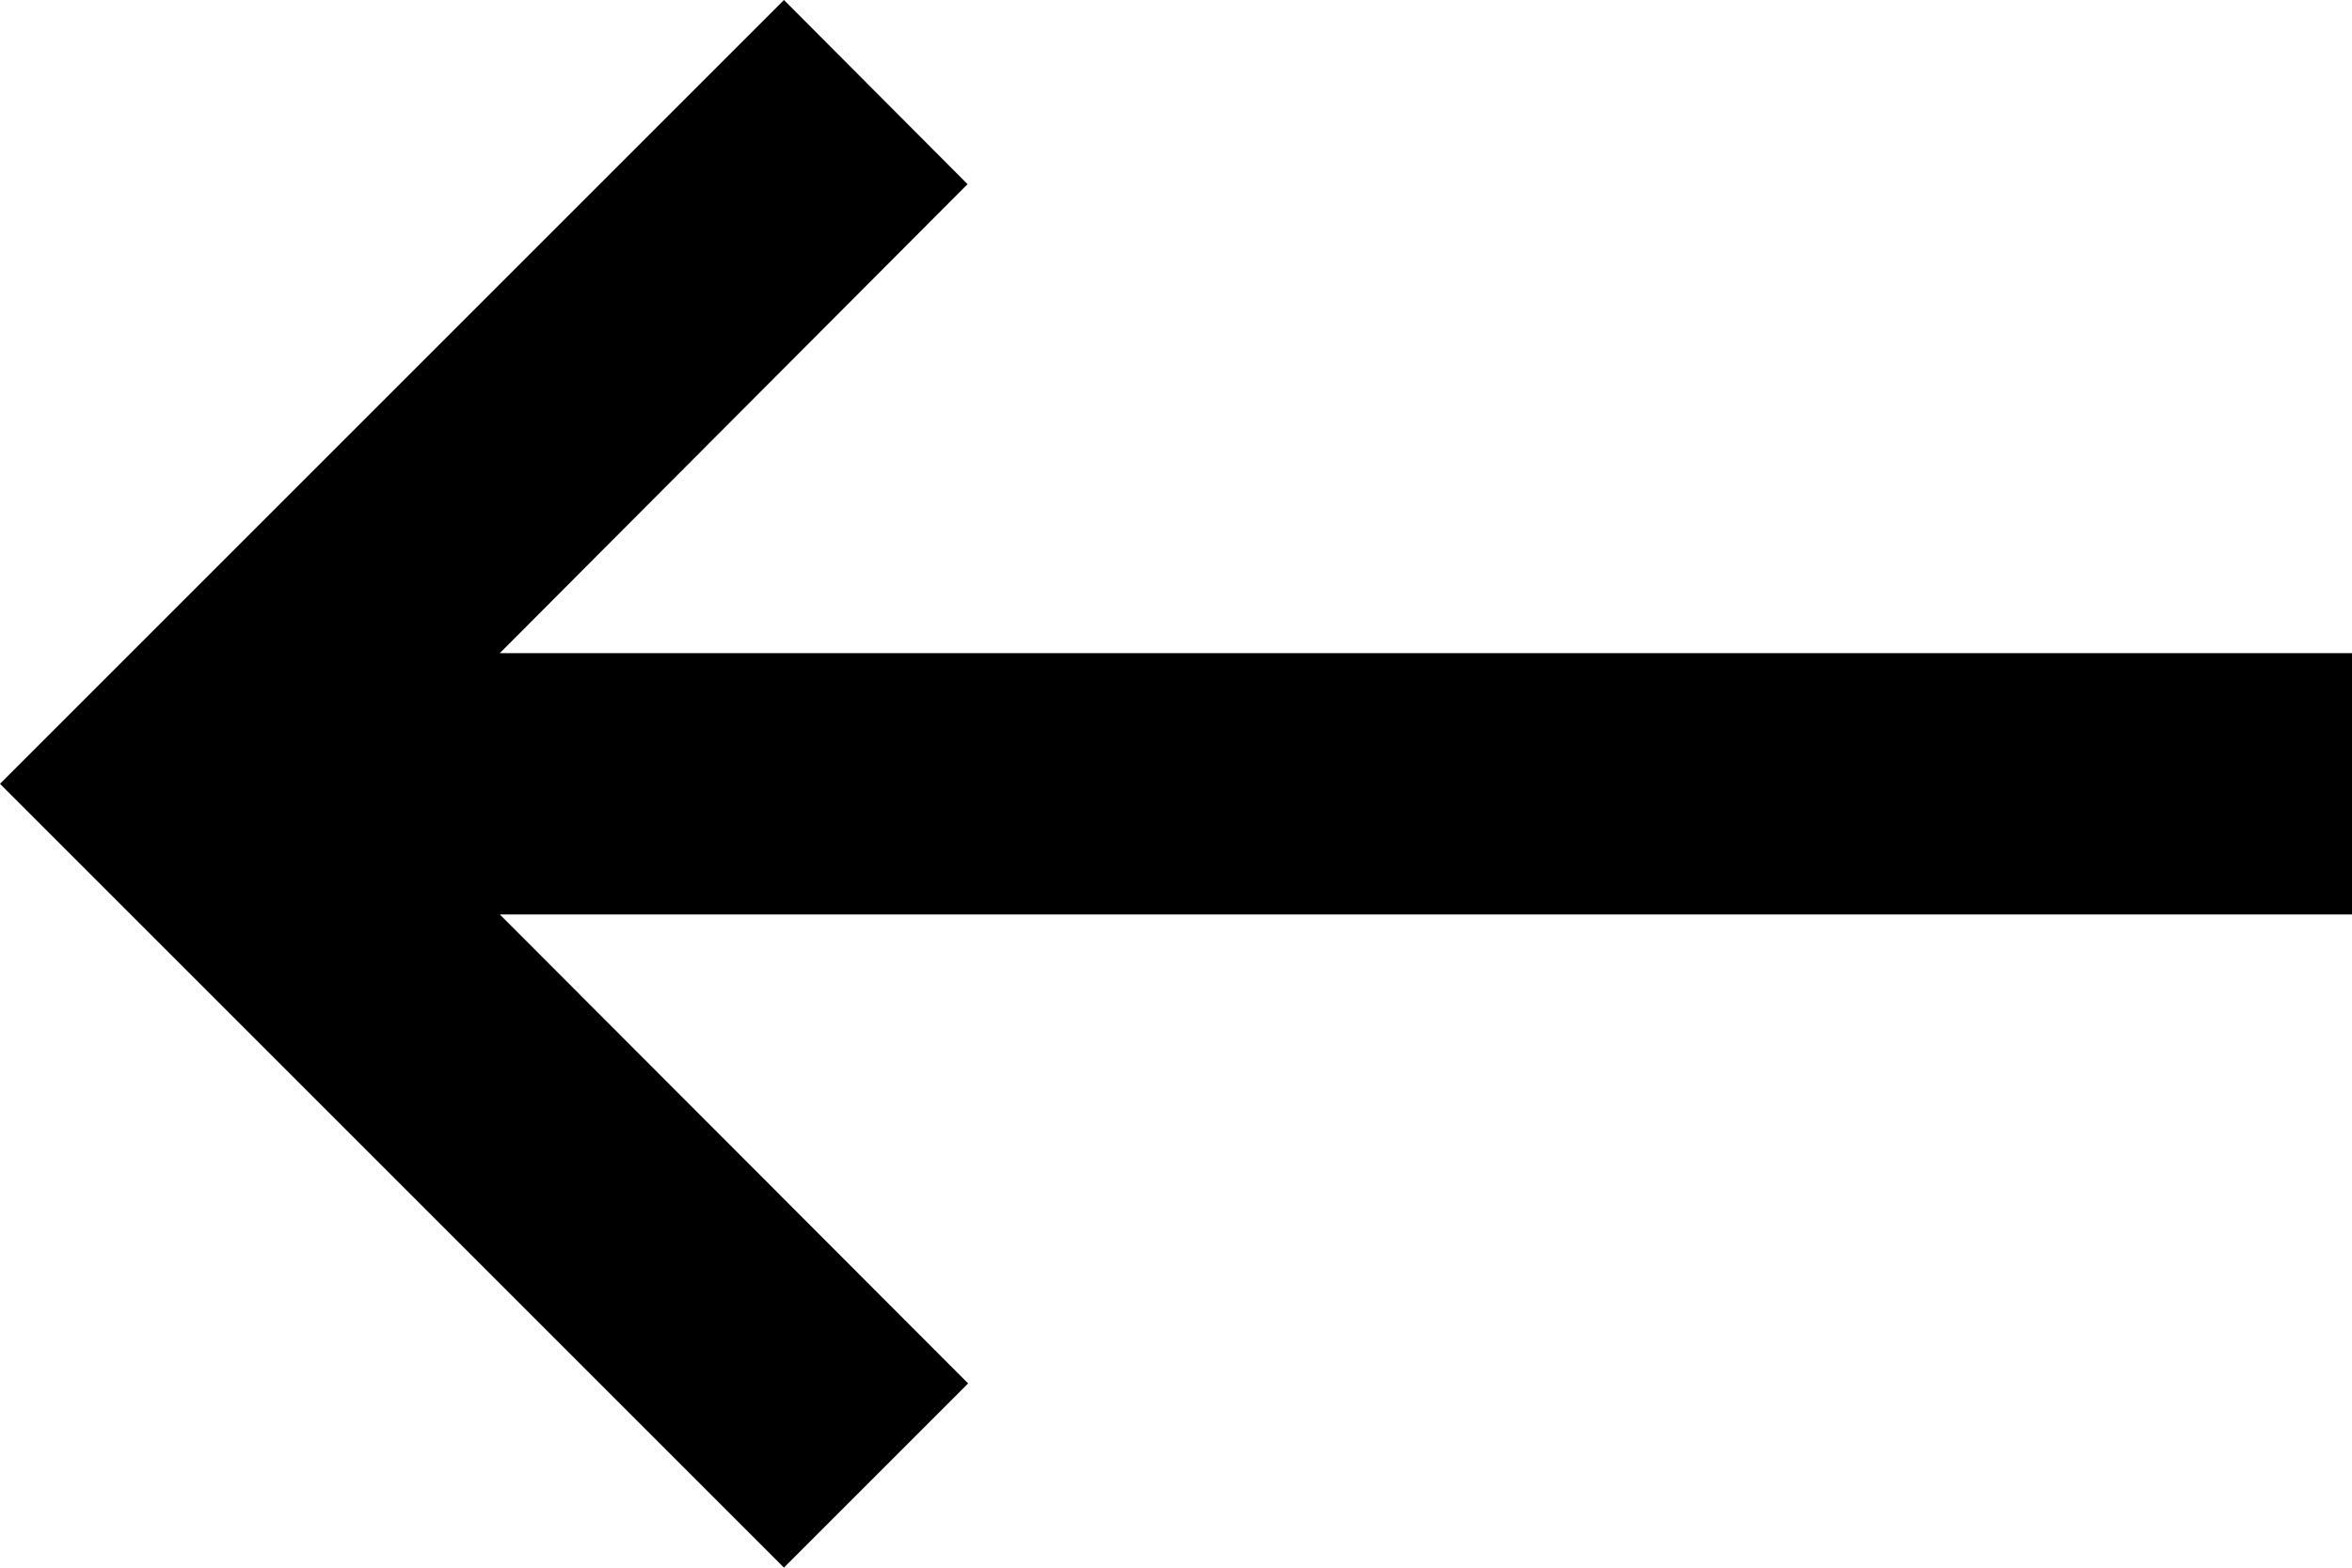
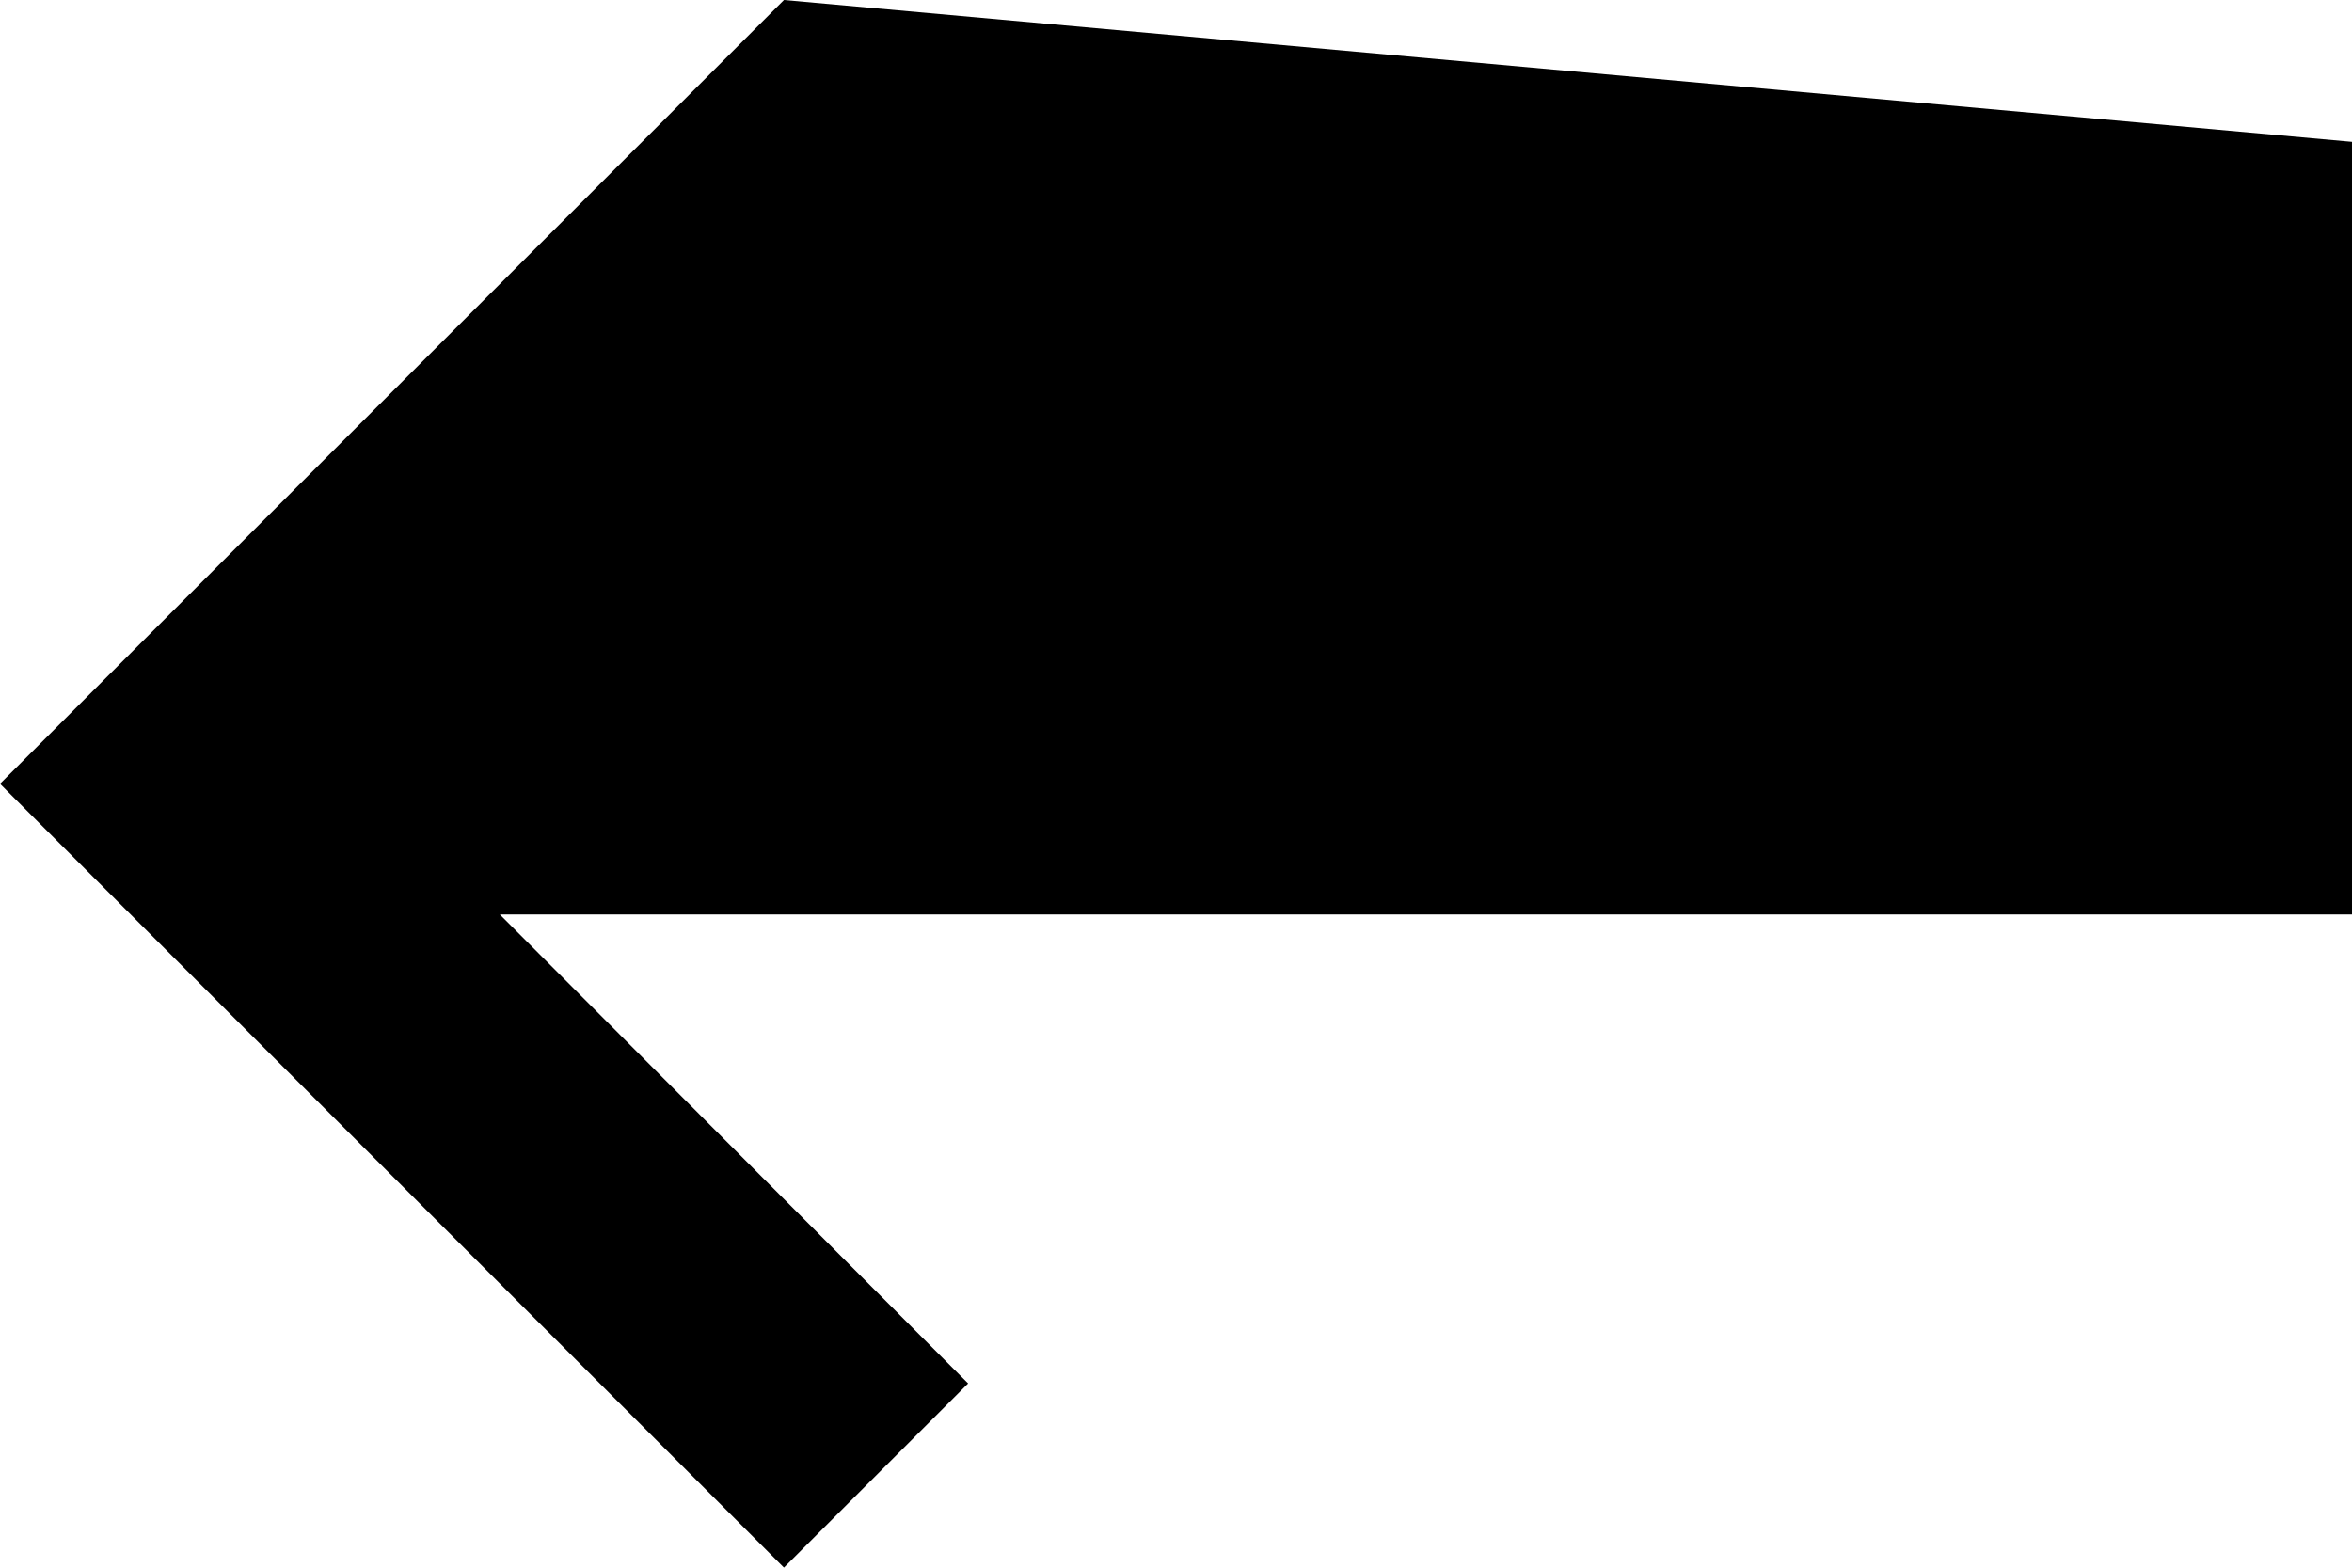
<svg xmlns="http://www.w3.org/2000/svg" width="16" height="10.667" viewBox="0 0 16 10.667">
-   <path d="M20.5,13.444H7.9l3.182-3.191L9.833,9,4.5,14.333l5.333,5.333,1.253-1.253L7.9,15.222H20.5Z" transform="translate(-4.5 -9)" />
+   <path d="M20.5,13.444l3.182-3.191L9.833,9,4.5,14.333l5.333,5.333,1.253-1.253L7.9,15.222H20.5Z" transform="translate(-4.5 -9)" />
</svg>